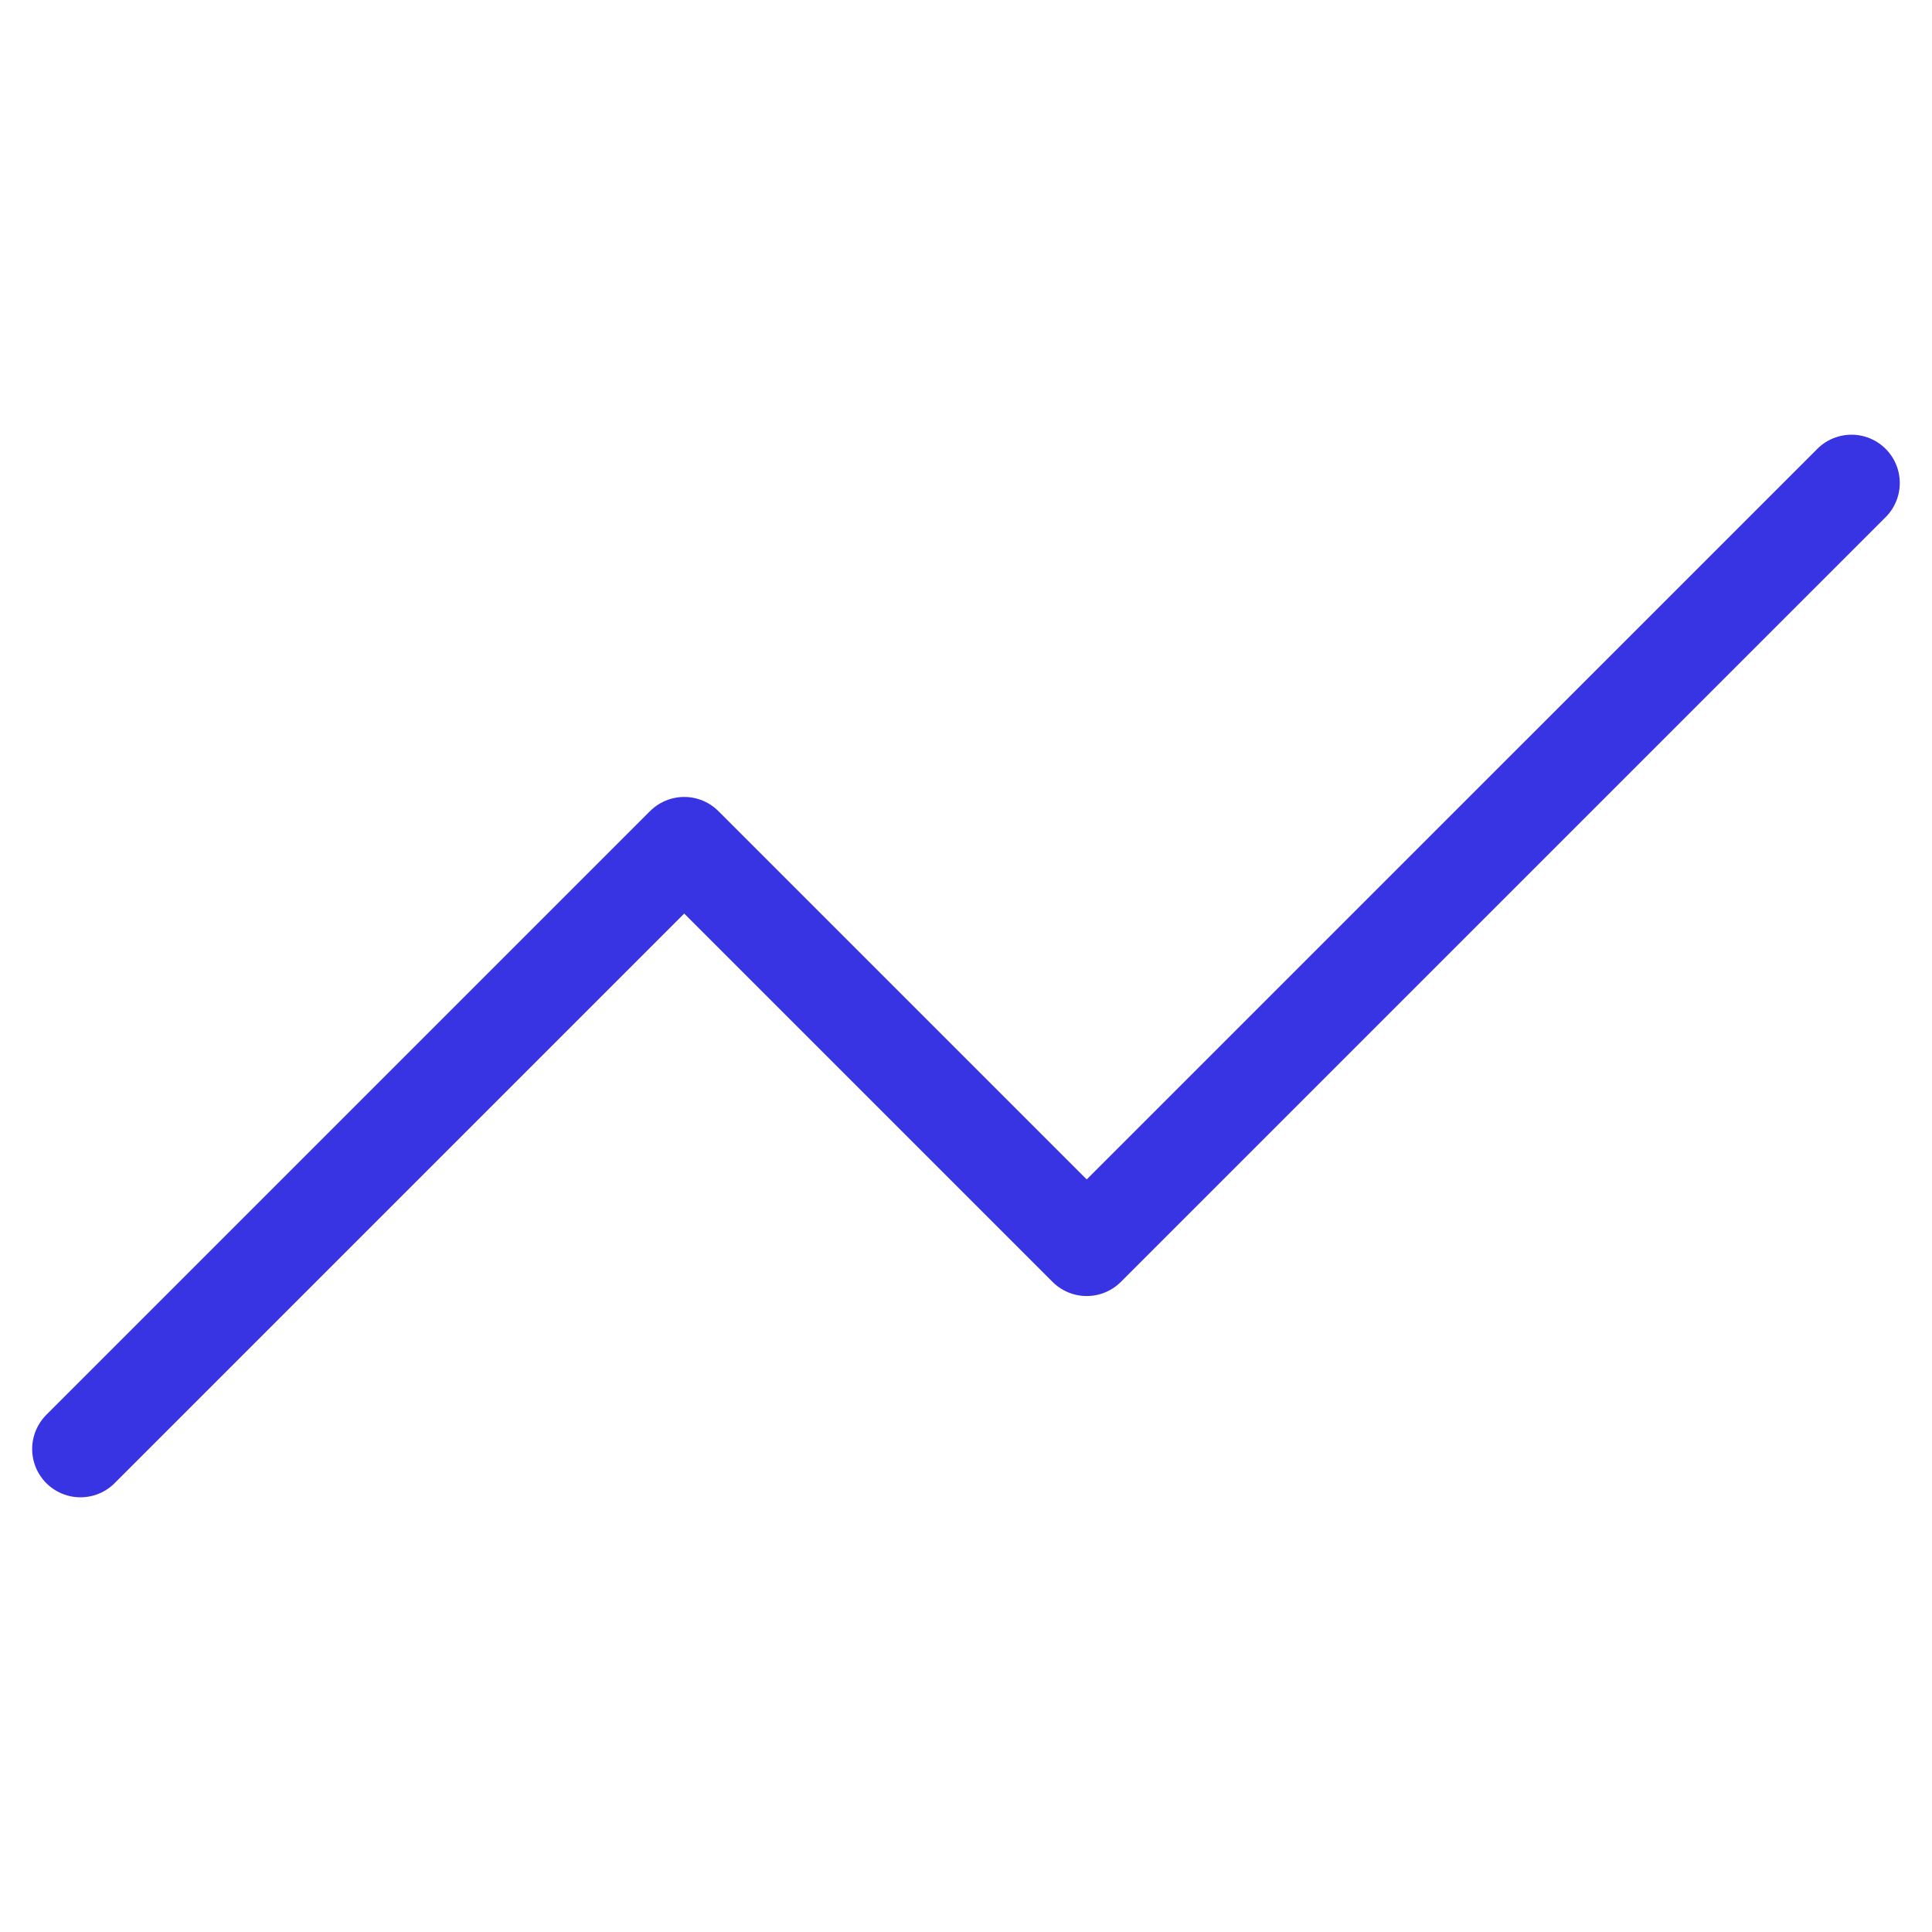
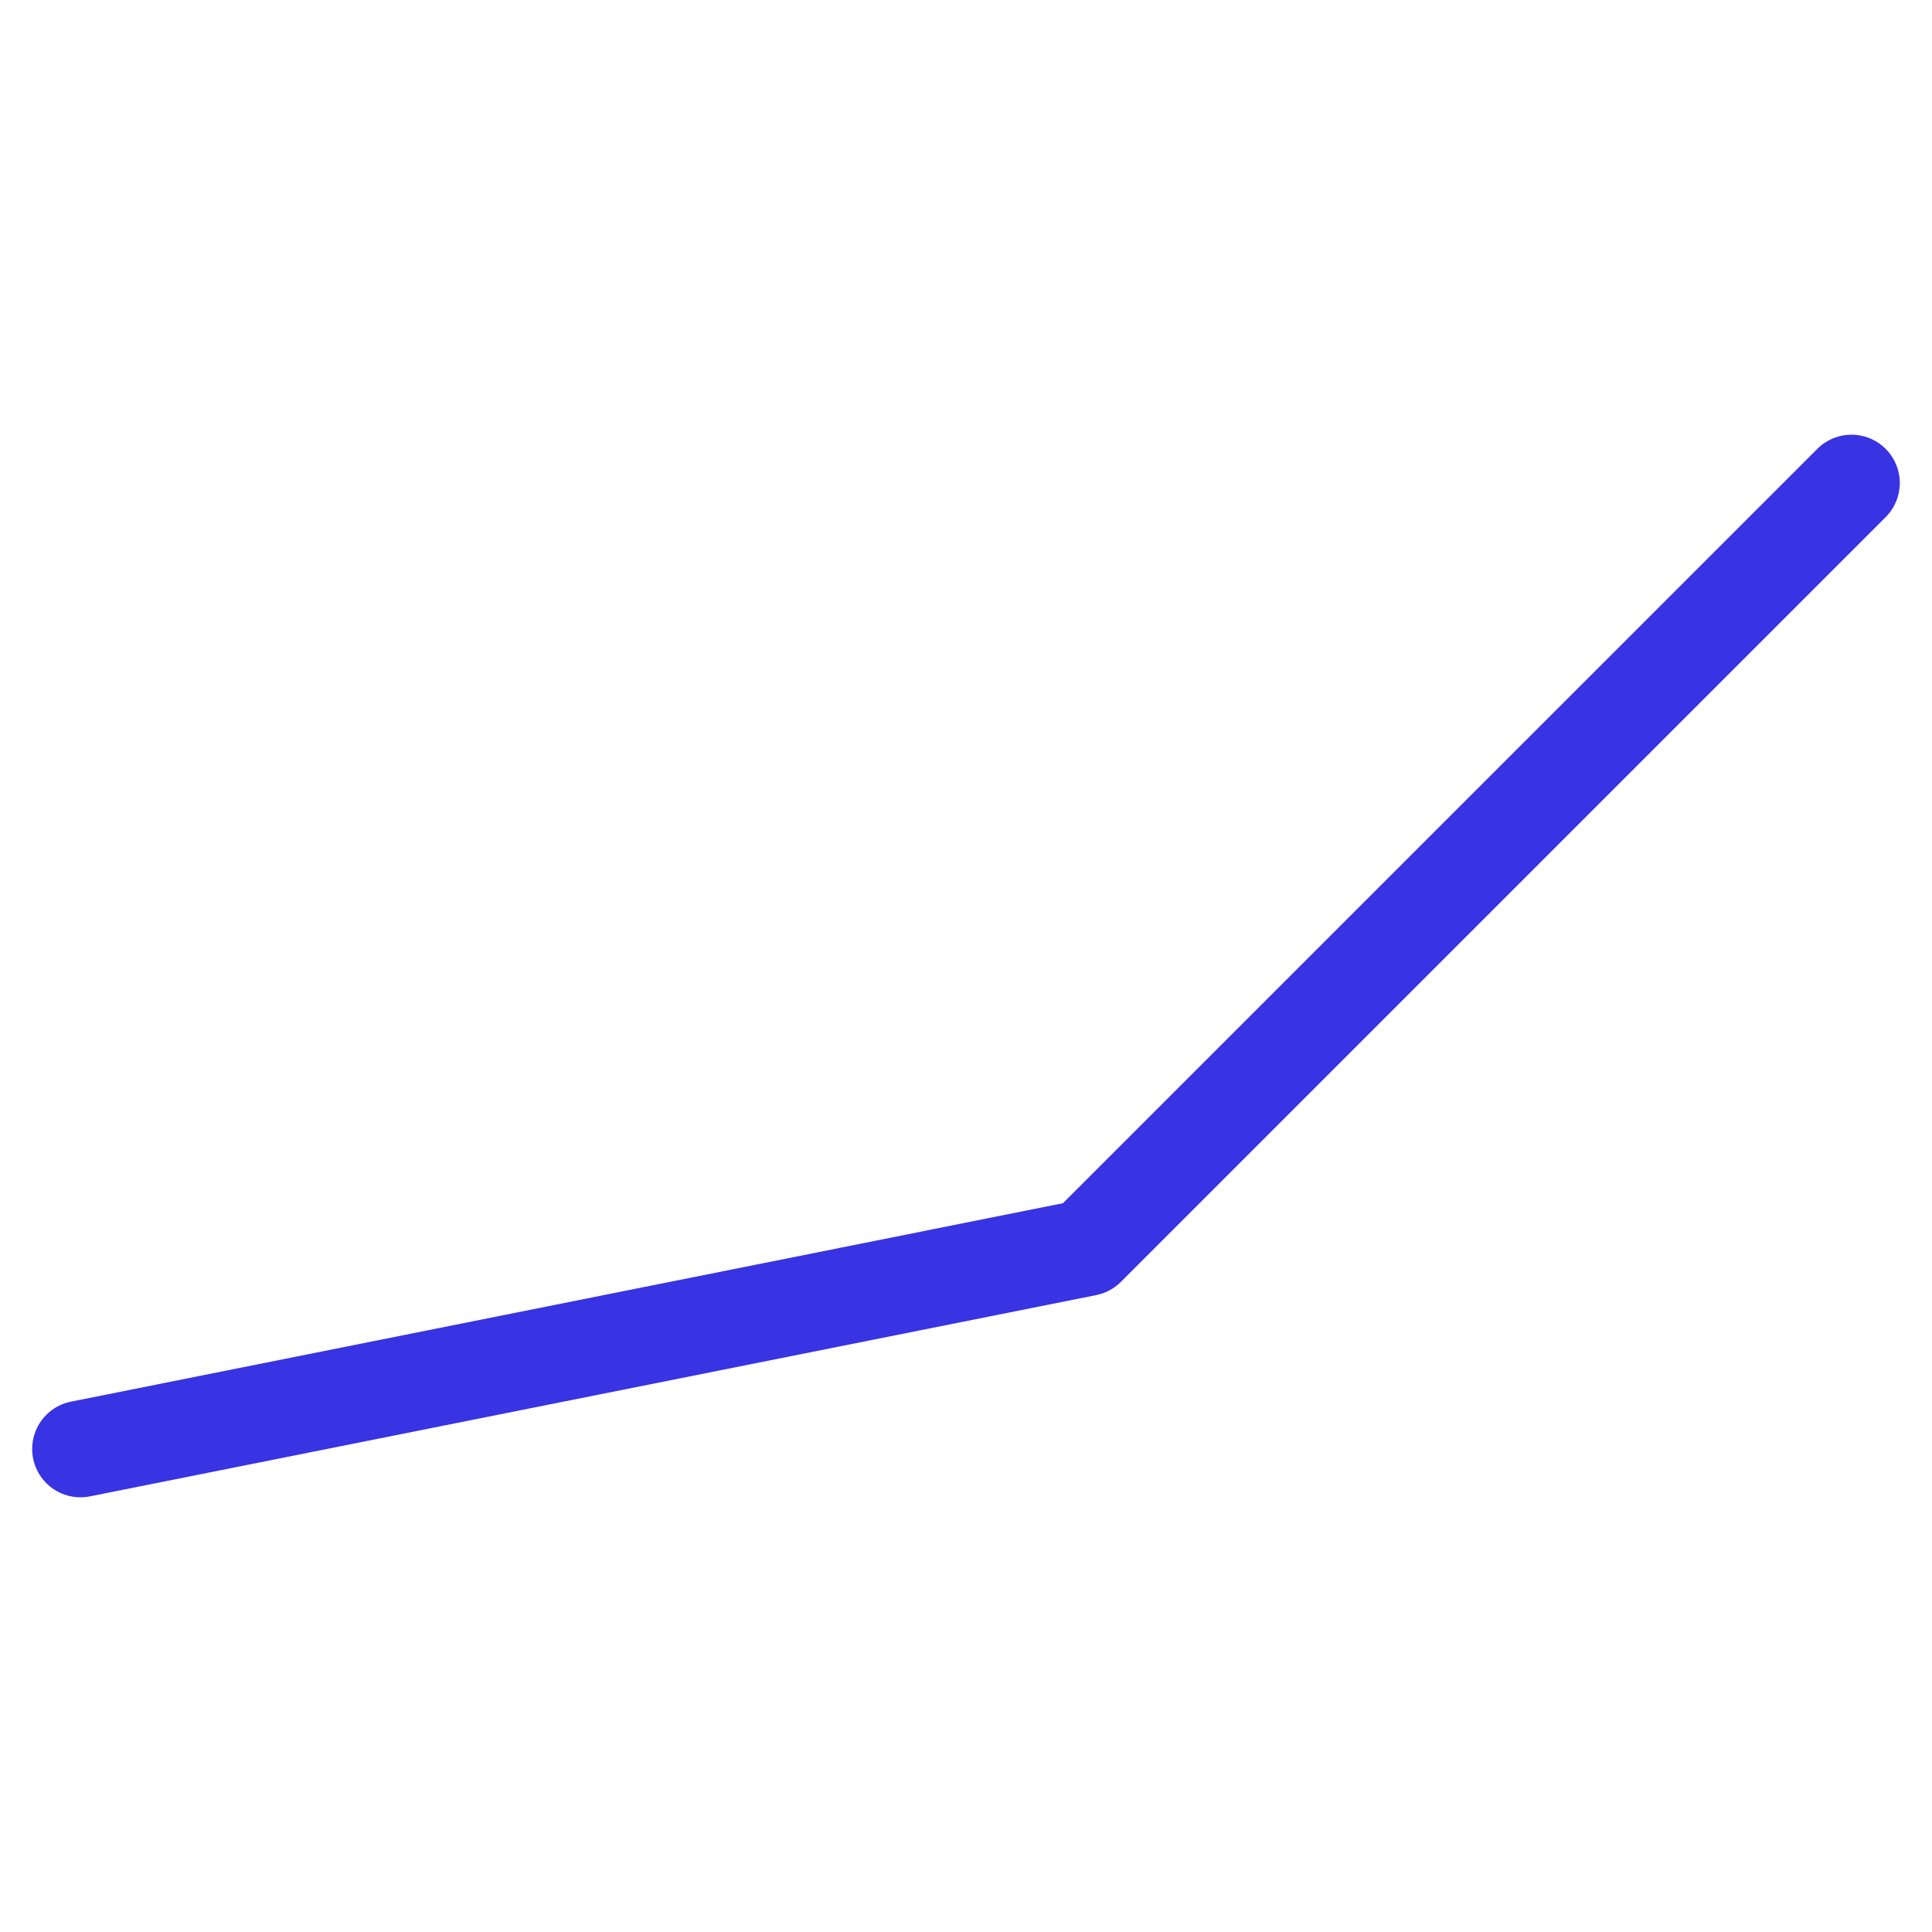
<svg xmlns="http://www.w3.org/2000/svg" width="40" height="40" viewBox="0 0 40 22" fill="none">
-   <path d="M38.333 1L22.499 16.833L14.166 8.5L1.666 21" stroke="#3833E3" stroke-width="2" stroke-linecap="round" stroke-linejoin="round" />
+   <path d="M38.333 1L22.499 16.833L1.666 21" stroke="#3833E3" stroke-width="2" stroke-linecap="round" stroke-linejoin="round" />
</svg>